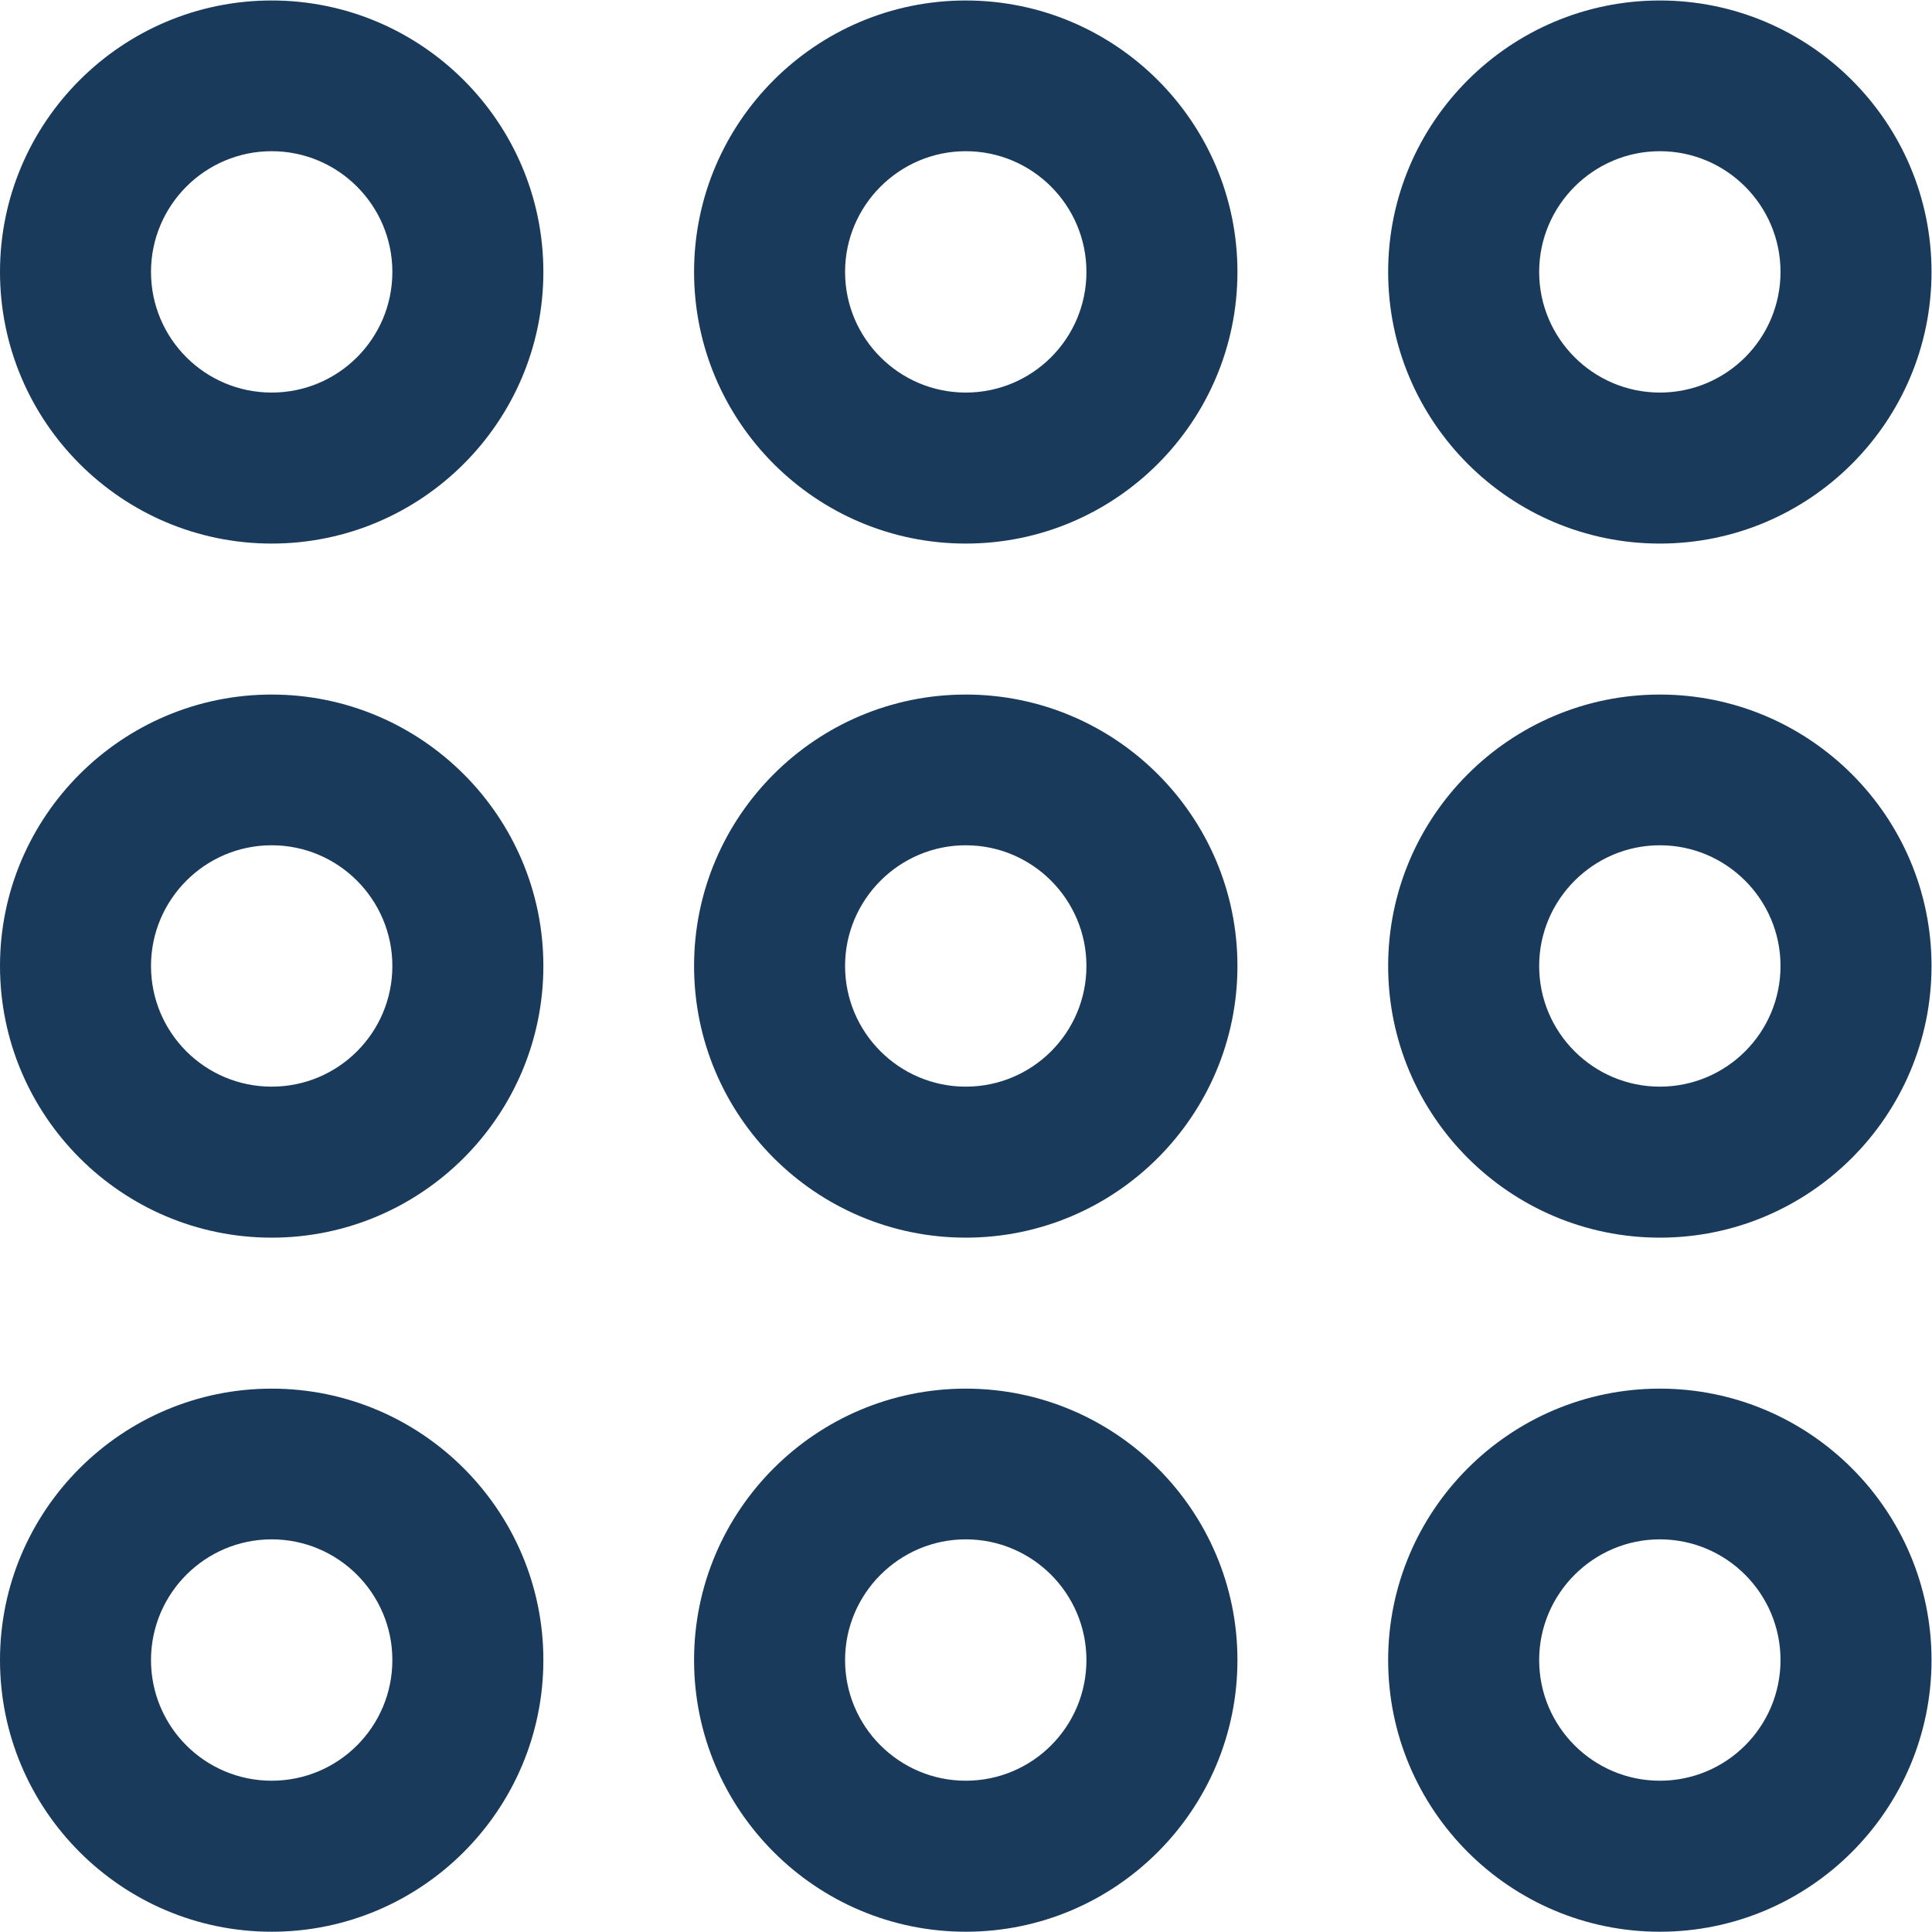
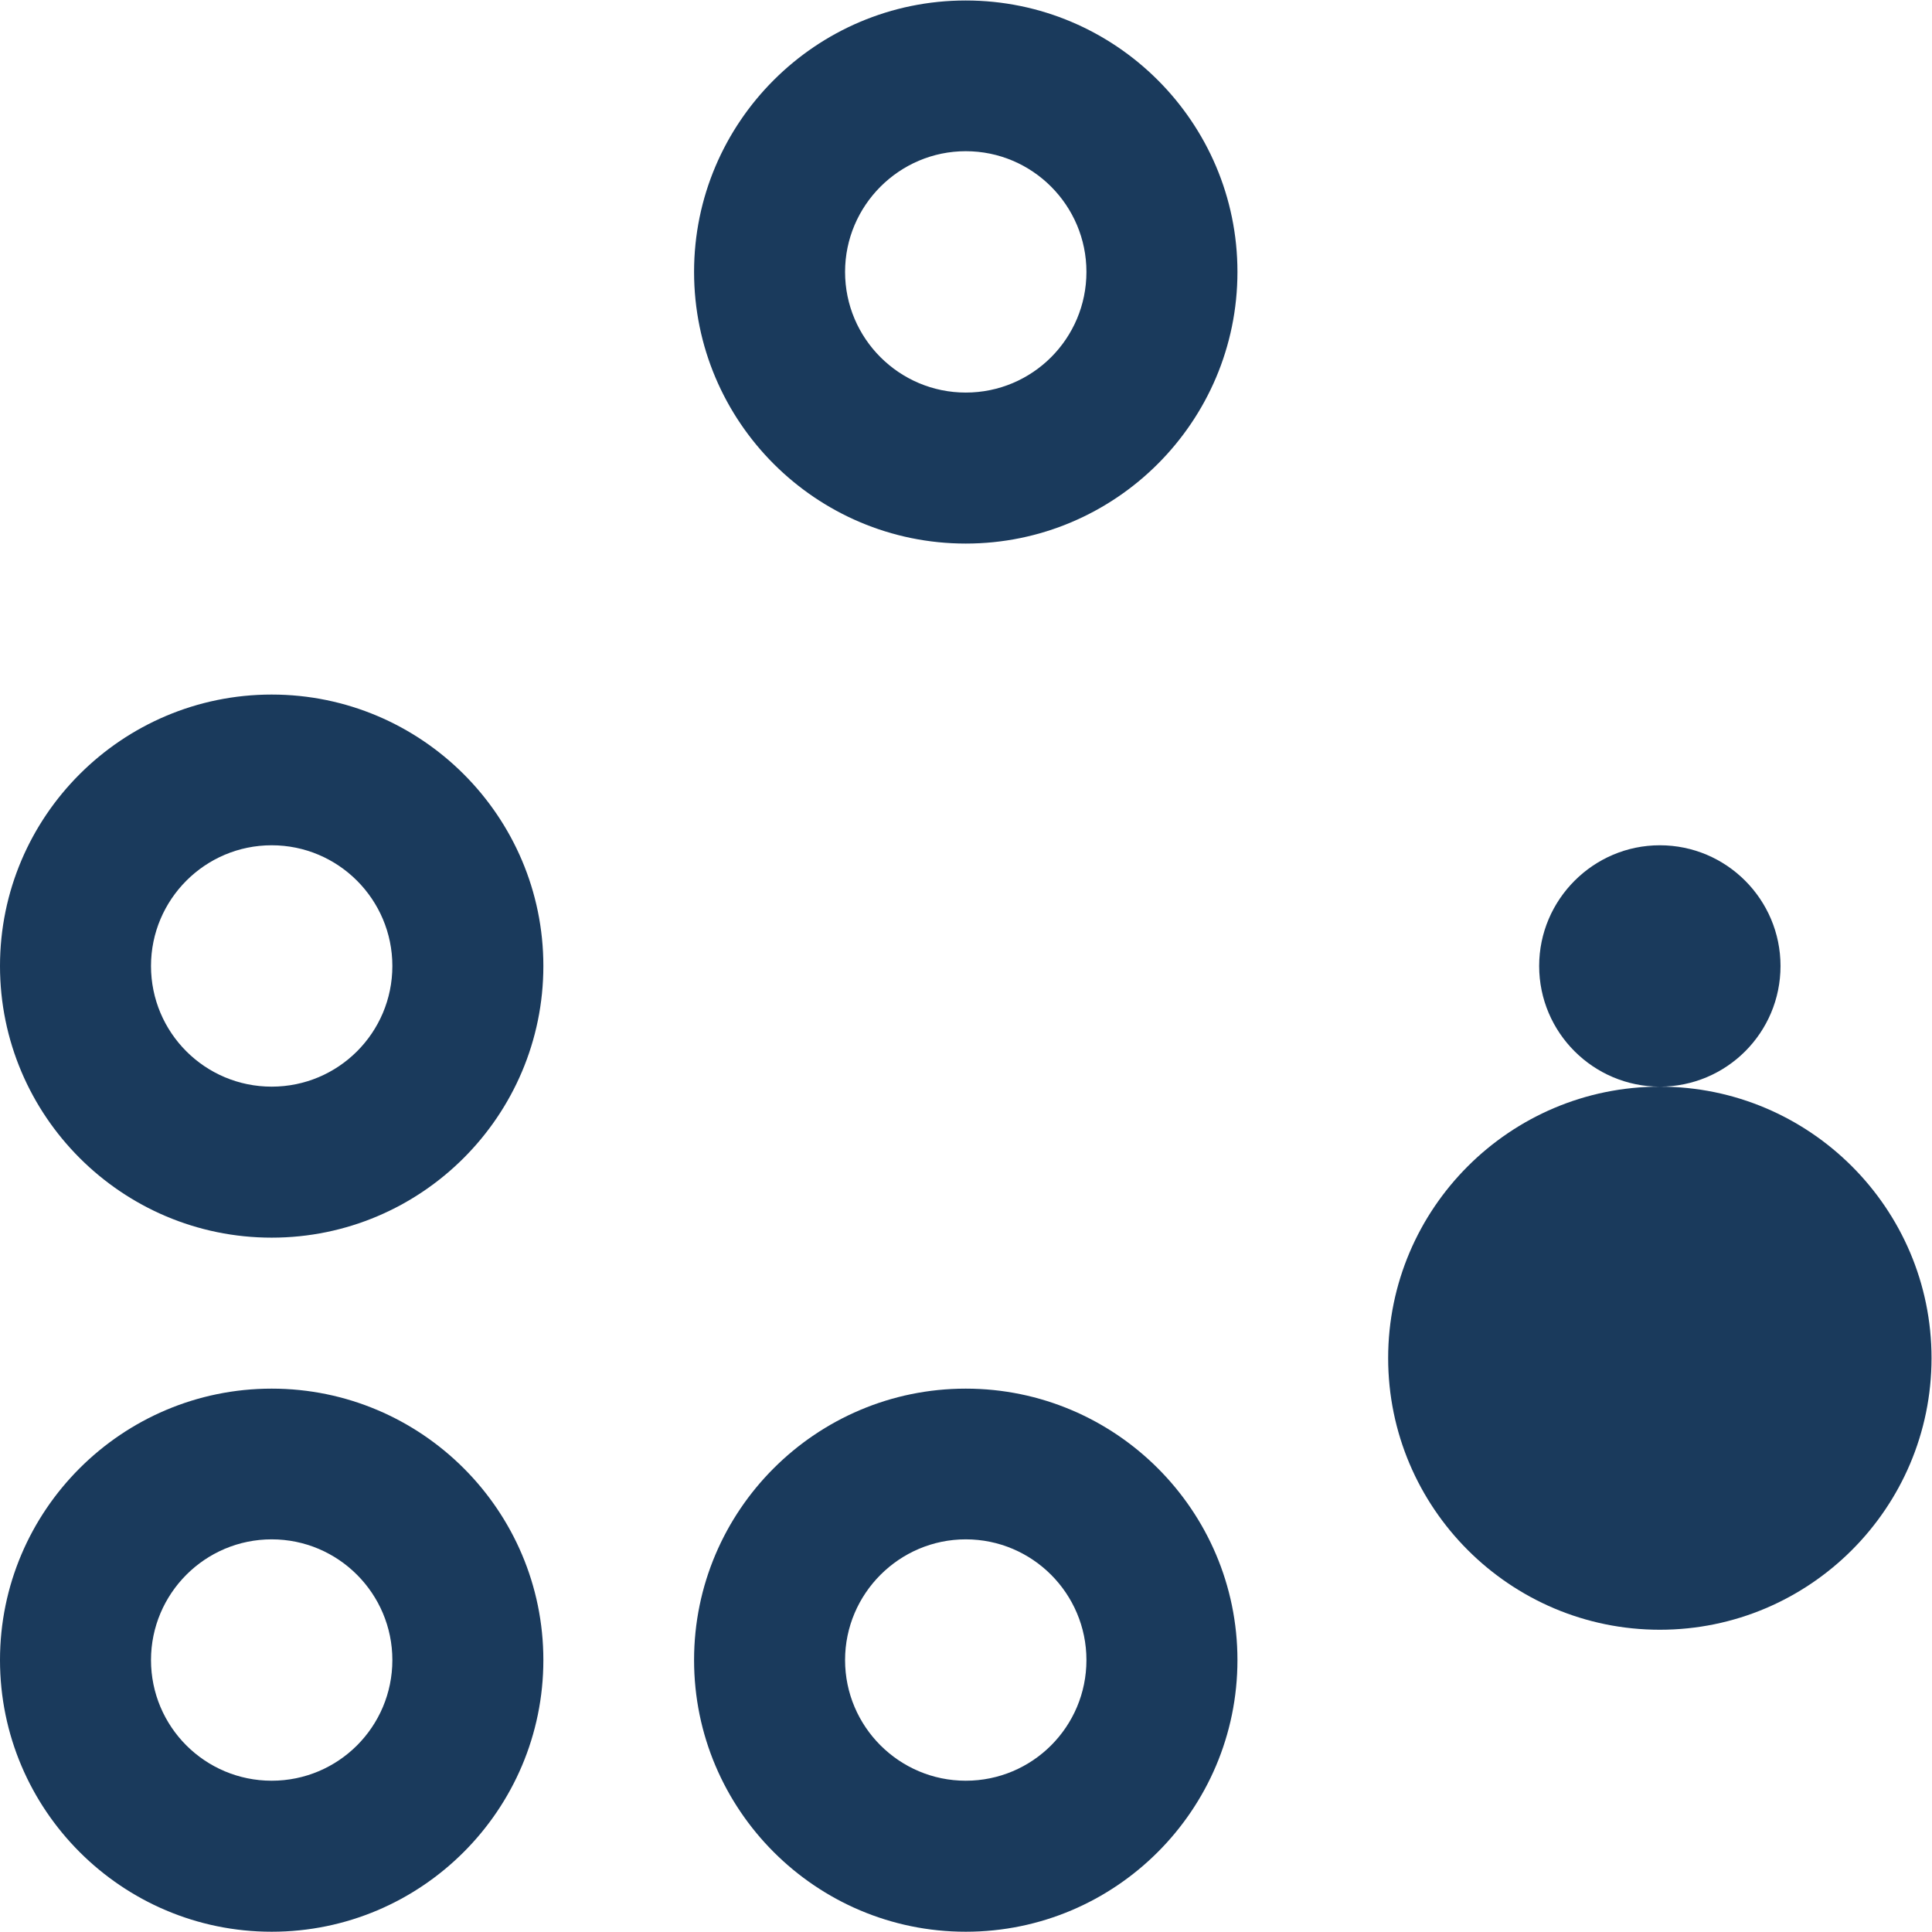
<svg xmlns="http://www.w3.org/2000/svg" xmlns:ns1="http://sodipodi.sourceforge.net/DTD/sodipodi-0.dtd" xmlns:ns2="http://www.inkscape.org/namespaces/inkscape" version="1.1" id="svg2" xml:space="preserve" width="89.2" height="89.187" viewBox="0 0 89.2 89.187" ns1:docname="Vari settori applicativi.eps">
  <defs id="defs6" />
  <ns1:namedview pagecolor="#ffffff" bordercolor="#666666" borderopacity="1" objecttolerance="10" gridtolerance="10" guidetolerance="10" ns2:pageopacity="0" ns2:pageshadow="2" ns2:window-width="640" ns2:window-height="480" id="namedview4" />
  <g id="g10" ns2:groupmode="layer" ns2:label="ink_ext_XXXXXX" transform="matrix(1.333,0,0,-1.333,0,89.187)">
    <g id="g12" transform="scale(0.1)">
      <path d="m 94.102,52.301 c -23.102,0 -41.801,18.703 -41.801,41.797 0,23 18.699,41.804 41.801,41.804 23.101,0 41.796,-18.804 41.796,-41.804 0,-23.094 -18.695,-41.797 -41.796,-41.797 z m 0,135.801 C 42.203,188.102 0,145.902 0,94.098 0,42.203 42.203,-0.004 94.102,-0.004 146,-0.004 188.199,42.203 188.199,94.098 188.199,145.902 146,188.102 94.102,188.102" style="fill:#1a3a5c;fill-opacity:1;fill-rule:nonzero;stroke:none" id="path14" />
-       <path d="m 334.5,292.699 c -23.004,0 -41.801,18.703 -41.801,41.797 0,23.004 18.797,41.805 41.801,41.805 23.098,0 41.797,-18.801 41.797,-41.805 0,-23.094 -18.699,-41.797 -41.797,-41.797 z m 0,135.805 c -51.898,0 -94.102,-42.203 -94.102,-94.008 0,-51.891 42.204,-94.098 94.102,-94.098 51.895,0 94.102,42.207 94.102,94.098 0,51.805 -42.207,94.008 -94.102,94.008" style="fill:#1a3a5c;fill-opacity:1;fill-rule:nonzero;stroke:none" id="path16" />
-       <path d="m 574.902,292.699 c -23,0 -41.797,18.703 -41.797,41.797 0,23.004 18.797,41.805 41.797,41.805 23.094,0 41.797,-18.801 41.797,-41.805 0,-23.094 -18.703,-41.797 -41.797,-41.797 z m 0,135.805 c -51.906,0 -94.101,-42.203 -94.101,-94.008 0,-51.891 42.195,-94.098 94.101,-94.098 51.895,0 94.102,42.207 94.102,94.098 0,51.805 -42.207,94.008 -94.102,94.008" style="fill:#1a3a5c;fill-opacity:1;fill-rule:nonzero;stroke:none" id="path18" />
-       <path d="m 94.102,533.102 c -23.102,0 -41.801,18.703 -41.801,41.796 0,23.004 18.699,41.801 41.801,41.801 23.101,0 41.796,-18.797 41.796,-41.801 0,-23.093 -18.695,-41.796 -41.796,-41.796 z m 0,135.8 C 42.203,668.902 0,626.699 0,574.898 0,523 42.203,480.801 94.102,480.801 c 51.898,0 94.097,42.199 94.097,94.097 0,51.801 -42.199,94.004 -94.097,94.004" style="fill:#1a3a5c;fill-opacity:1;fill-rule:nonzero;stroke:none" id="path20" />
+       <path d="m 574.902,292.699 c -23,0 -41.797,18.703 -41.797,41.797 0,23.004 18.797,41.805 41.797,41.805 23.094,0 41.797,-18.801 41.797,-41.805 0,-23.094 -18.703,-41.797 -41.797,-41.797 z c -51.906,0 -94.101,-42.203 -94.101,-94.008 0,-51.891 42.195,-94.098 94.101,-94.098 51.895,0 94.102,42.207 94.102,94.098 0,51.805 -42.207,94.008 -94.102,94.008" style="fill:#1a3a5c;fill-opacity:1;fill-rule:nonzero;stroke:none" id="path18" />
      <path d="m 334.5,533.102 c -23.004,0 -41.801,18.703 -41.801,41.796 0,23.004 18.797,41.801 41.801,41.801 23.098,0 41.797,-18.797 41.797,-41.801 0,-23.093 -18.699,-41.796 -41.797,-41.796 z m 0,135.8 c -51.898,0 -94.102,-42.203 -94.102,-94.004 0,-51.898 42.204,-94.097 94.102,-94.097 51.895,0 94.102,42.199 94.102,94.097 0,51.801 -42.207,94.004 -94.102,94.004" style="fill:#1a3a5c;fill-opacity:1;fill-rule:nonzero;stroke:none" id="path22" />
-       <path d="m 574.902,52.301 c -23,0 -41.797,18.703 -41.797,41.797 0,23 18.797,41.804 41.797,41.804 23.094,0 41.797,-18.804 41.797,-41.804 0,-23.094 -18.703,-41.797 -41.797,-41.797 z m 0,135.801 c -51.906,0 -94.101,-42.2 -94.101,-94.004 0,-51.895 42.195,-94.102 94.101,-94.102 51.895,0 94.102,42.207 94.102,94.102 0,51.804 -42.207,94.004 -94.102,94.004" style="fill:#1a3a5c;fill-opacity:1;fill-rule:nonzero;stroke:none" id="path24" />
      <path d="m 334.5,52.301 c -23.004,0 -41.801,18.703 -41.801,41.797 0,23 18.797,41.804 41.801,41.804 23.098,0 41.797,-18.804 41.797,-41.804 0,-23.094 -18.699,-41.797 -41.797,-41.797 z m 0,135.801 c -51.898,0 -94.102,-42.2 -94.102,-94.004 0,-51.895 42.204,-94.102 94.102,-94.102 51.895,0 94.102,42.207 94.102,94.102 0,51.804 -42.207,94.004 -94.102,94.004" style="fill:#1a3a5c;fill-opacity:1;fill-rule:nonzero;stroke:none" id="path26" />
      <path d="m 94.102,292.699 c -23.102,0 -41.801,18.703 -41.801,41.797 0,23.004 18.699,41.805 41.801,41.805 23.101,0 41.796,-18.801 41.796,-41.805 0,-23.094 -18.695,-41.797 -41.796,-41.797 z m 0,135.805 C 42.203,428.504 0,386.301 0,334.496 c 0,-51.891 42.203,-94.098 94.102,-94.098 51.898,0 94.097,42.207 94.097,94.098 0,51.805 -42.199,94.008 -94.097,94.008" style="fill:#1a3a5c;fill-opacity:1;fill-rule:nonzero;stroke:none" id="path28" />
-       <path d="m 574.902,533.102 c -23,0 -41.797,18.703 -41.797,41.796 0,23.004 18.797,41.801 41.797,41.801 23.094,0 41.797,-18.797 41.797,-41.801 0,-23.093 -18.703,-41.796 -41.797,-41.796 z m 0,135.8 c -51.906,0 -94.101,-42.203 -94.101,-94.004 0,-51.898 42.195,-94.097 94.101,-94.097 51.895,0 94.102,42.199 94.102,94.097 0,51.801 -42.207,94.004 -94.102,94.004" style="fill:#1a3a5c;fill-opacity:1;fill-rule:nonzero;stroke:none" id="path30" />
    </g>
  </g>
</svg>